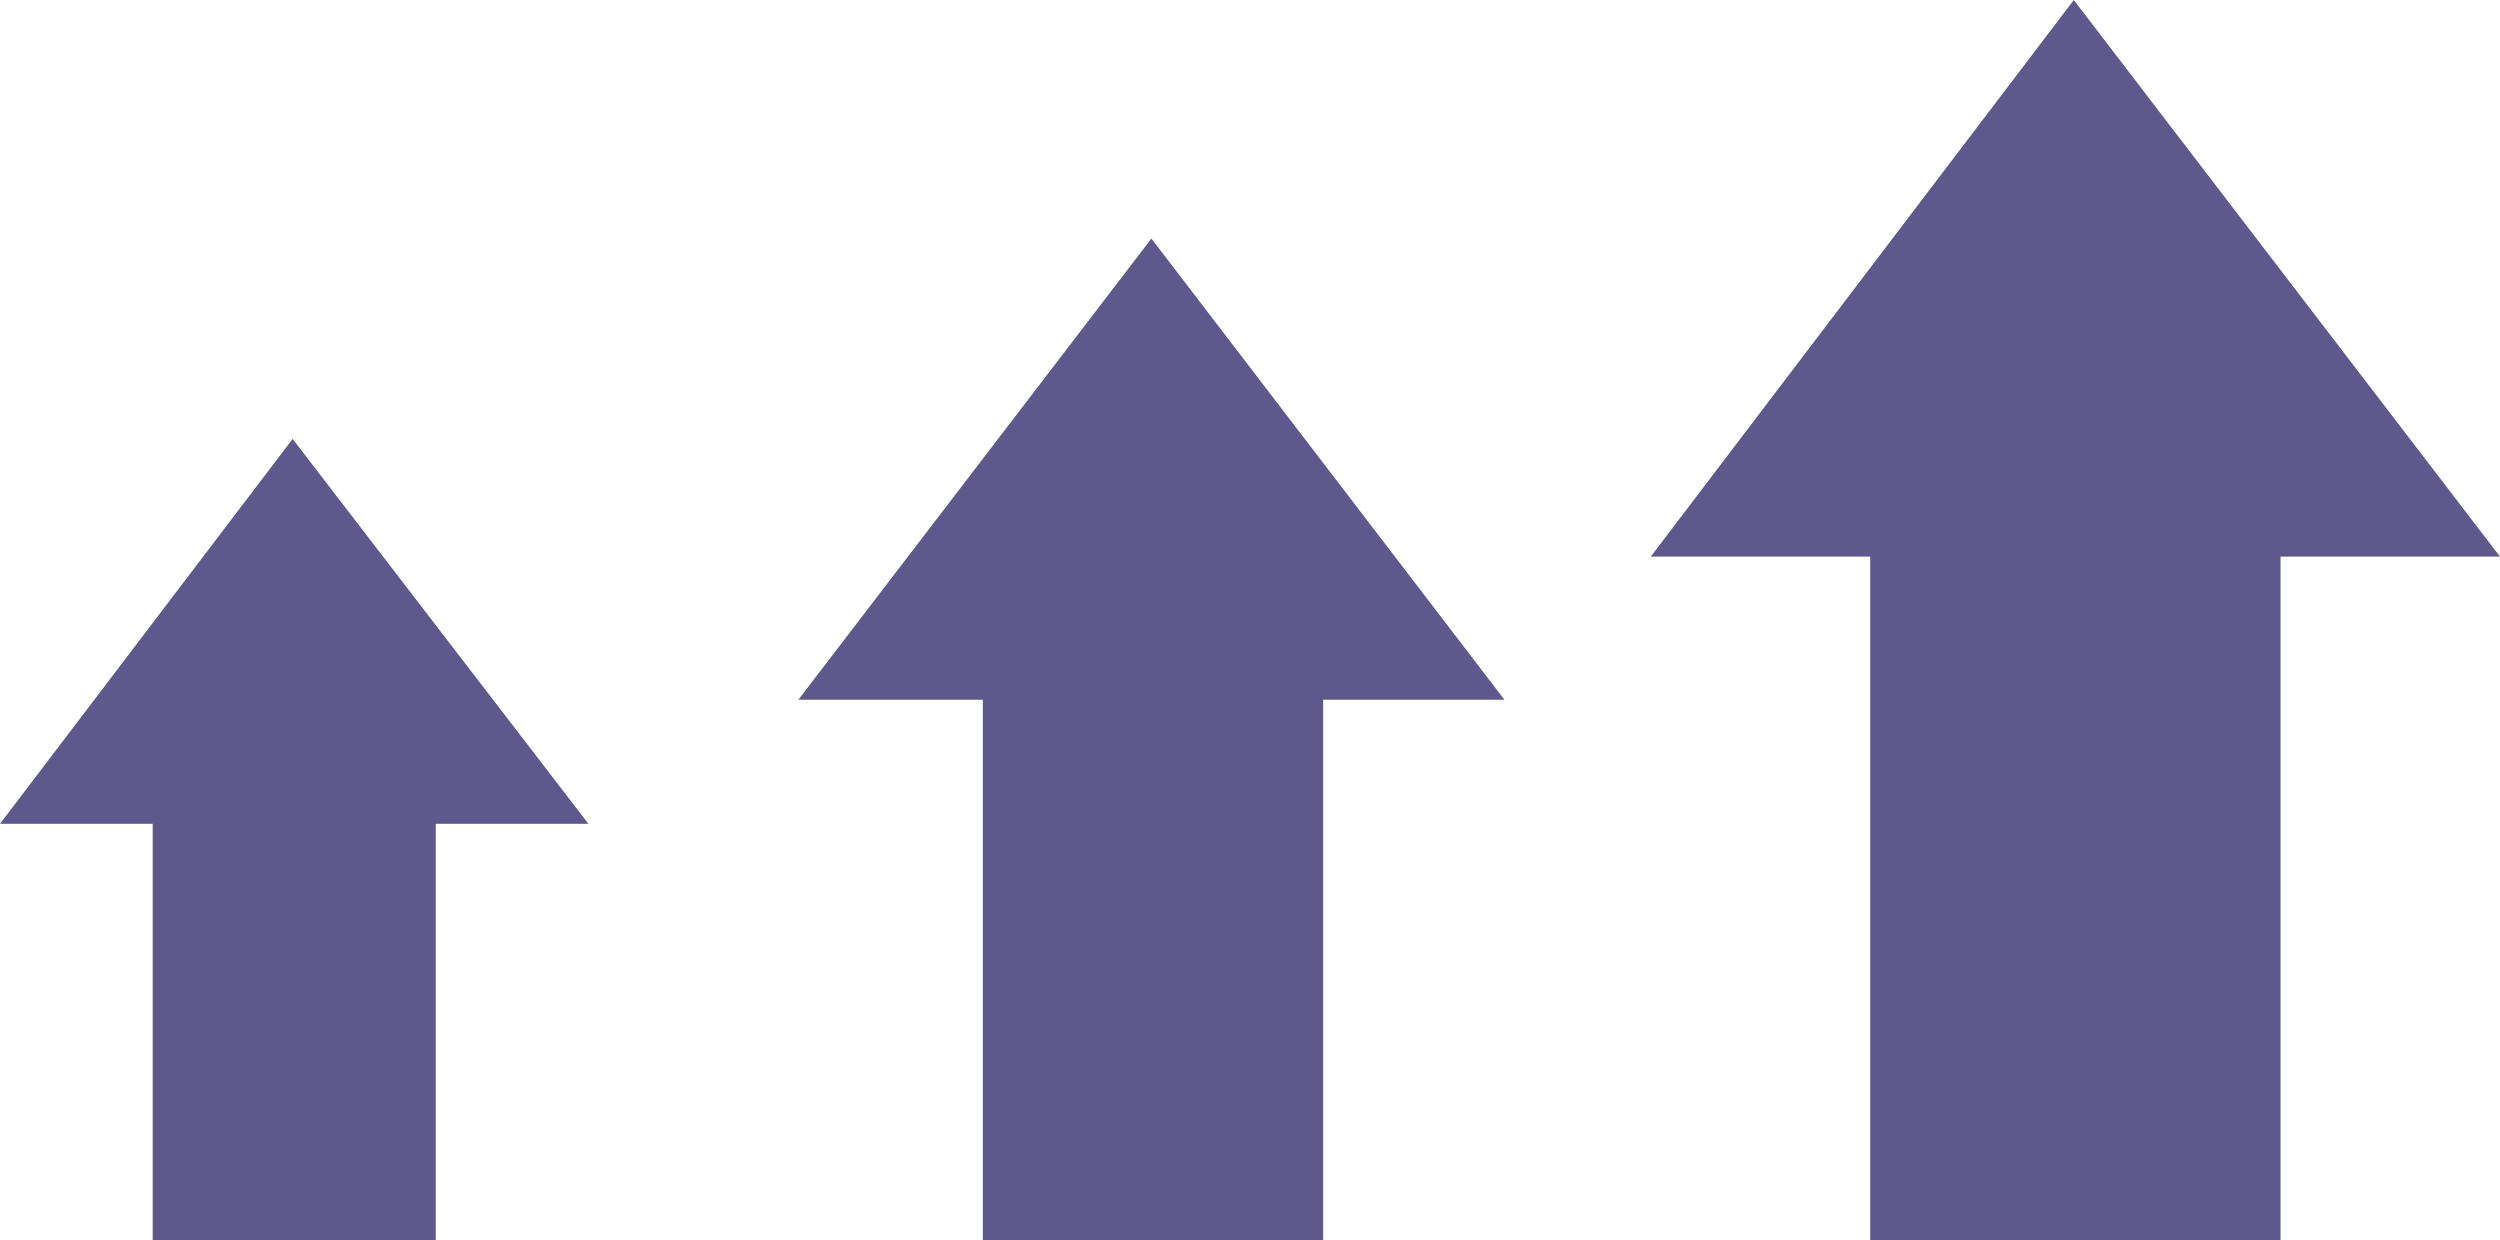
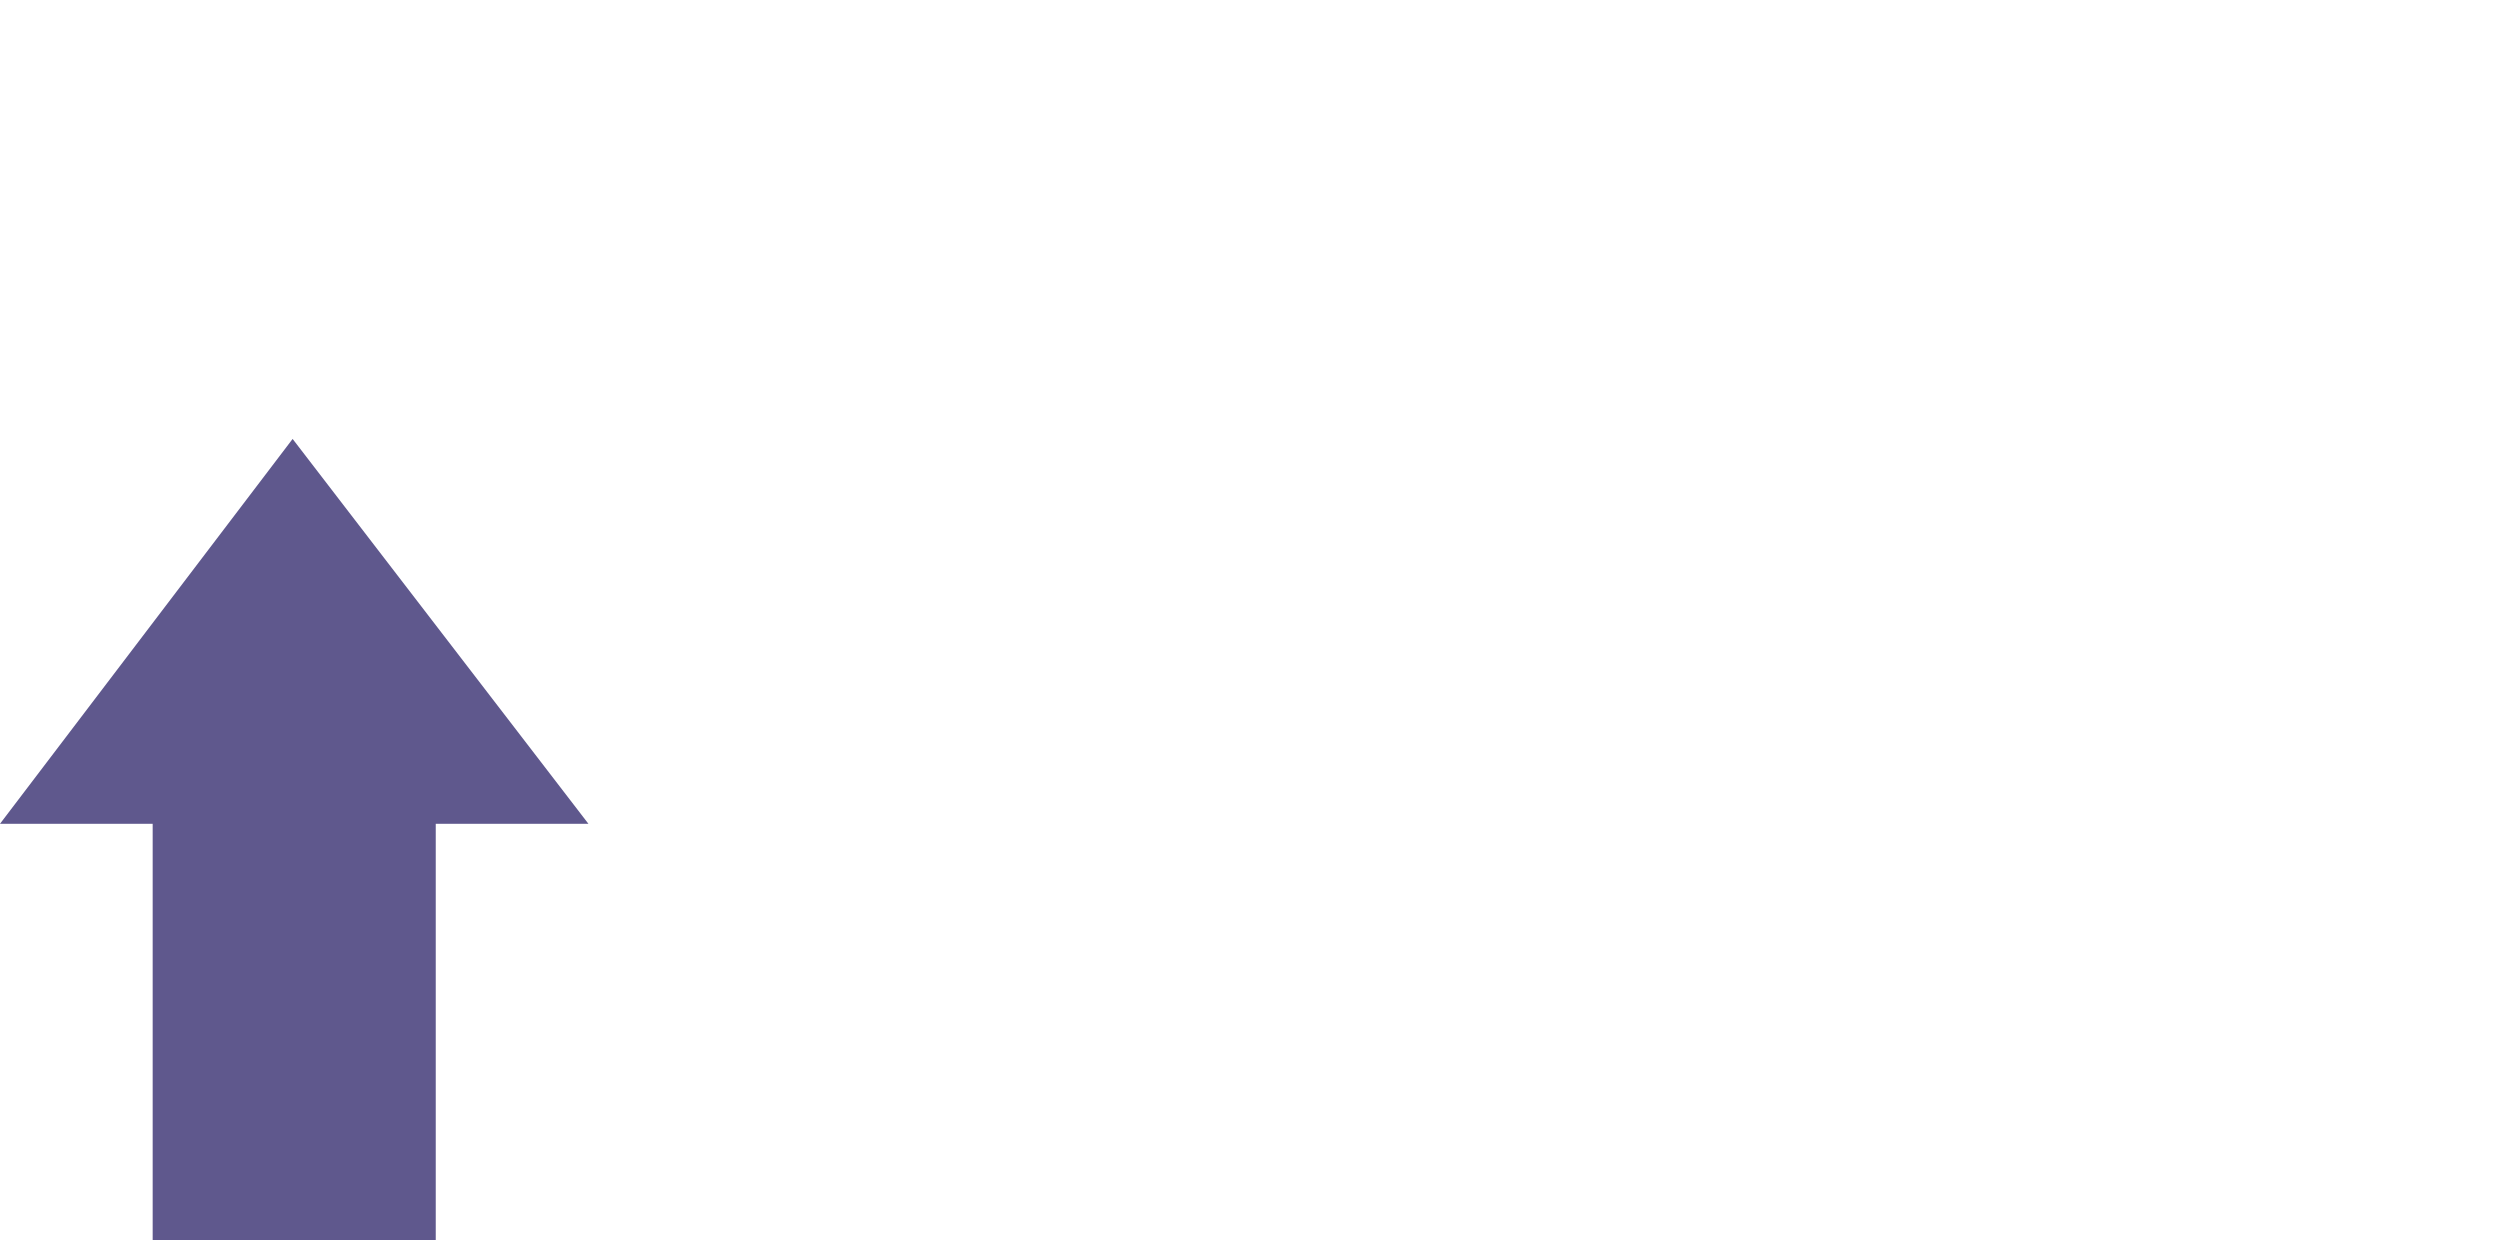
<svg xmlns="http://www.w3.org/2000/svg" width="78.6" height="39" viewBox="0 0 78.6 39">
  <defs>
    <style>.cls-1{fill:#5f588d;}</style>
  </defs>
  <title>アセット2</title>
  <g id="レイヤー_2" data-name="レイヤー 2">
    <g id="レイヤー_1-2" data-name="レイヤー 1">
      <g id="レイヤー_1-2-2" data-name="レイヤー 1-2">
        <polygon class="cls-1" points="18.5 25.9 9.2 13.8 0 25.9 4.8 25.9 4.8 39 13.7 39 13.7 25.9 18.5 25.9" />
-         <polygon class="cls-1" points="47.3 22 36.2 7.5 25.1 22 30.9 22 30.9 39 41.6 39 41.6 22 47.3 22" />
-         <polygon class="cls-1" points="78.6 17.5 65.2 0 51.9 17.5 58.8 17.5 58.8 39 71.7 39 71.7 17.5 78.6 17.5" />
      </g>
    </g>
  </g>
</svg>